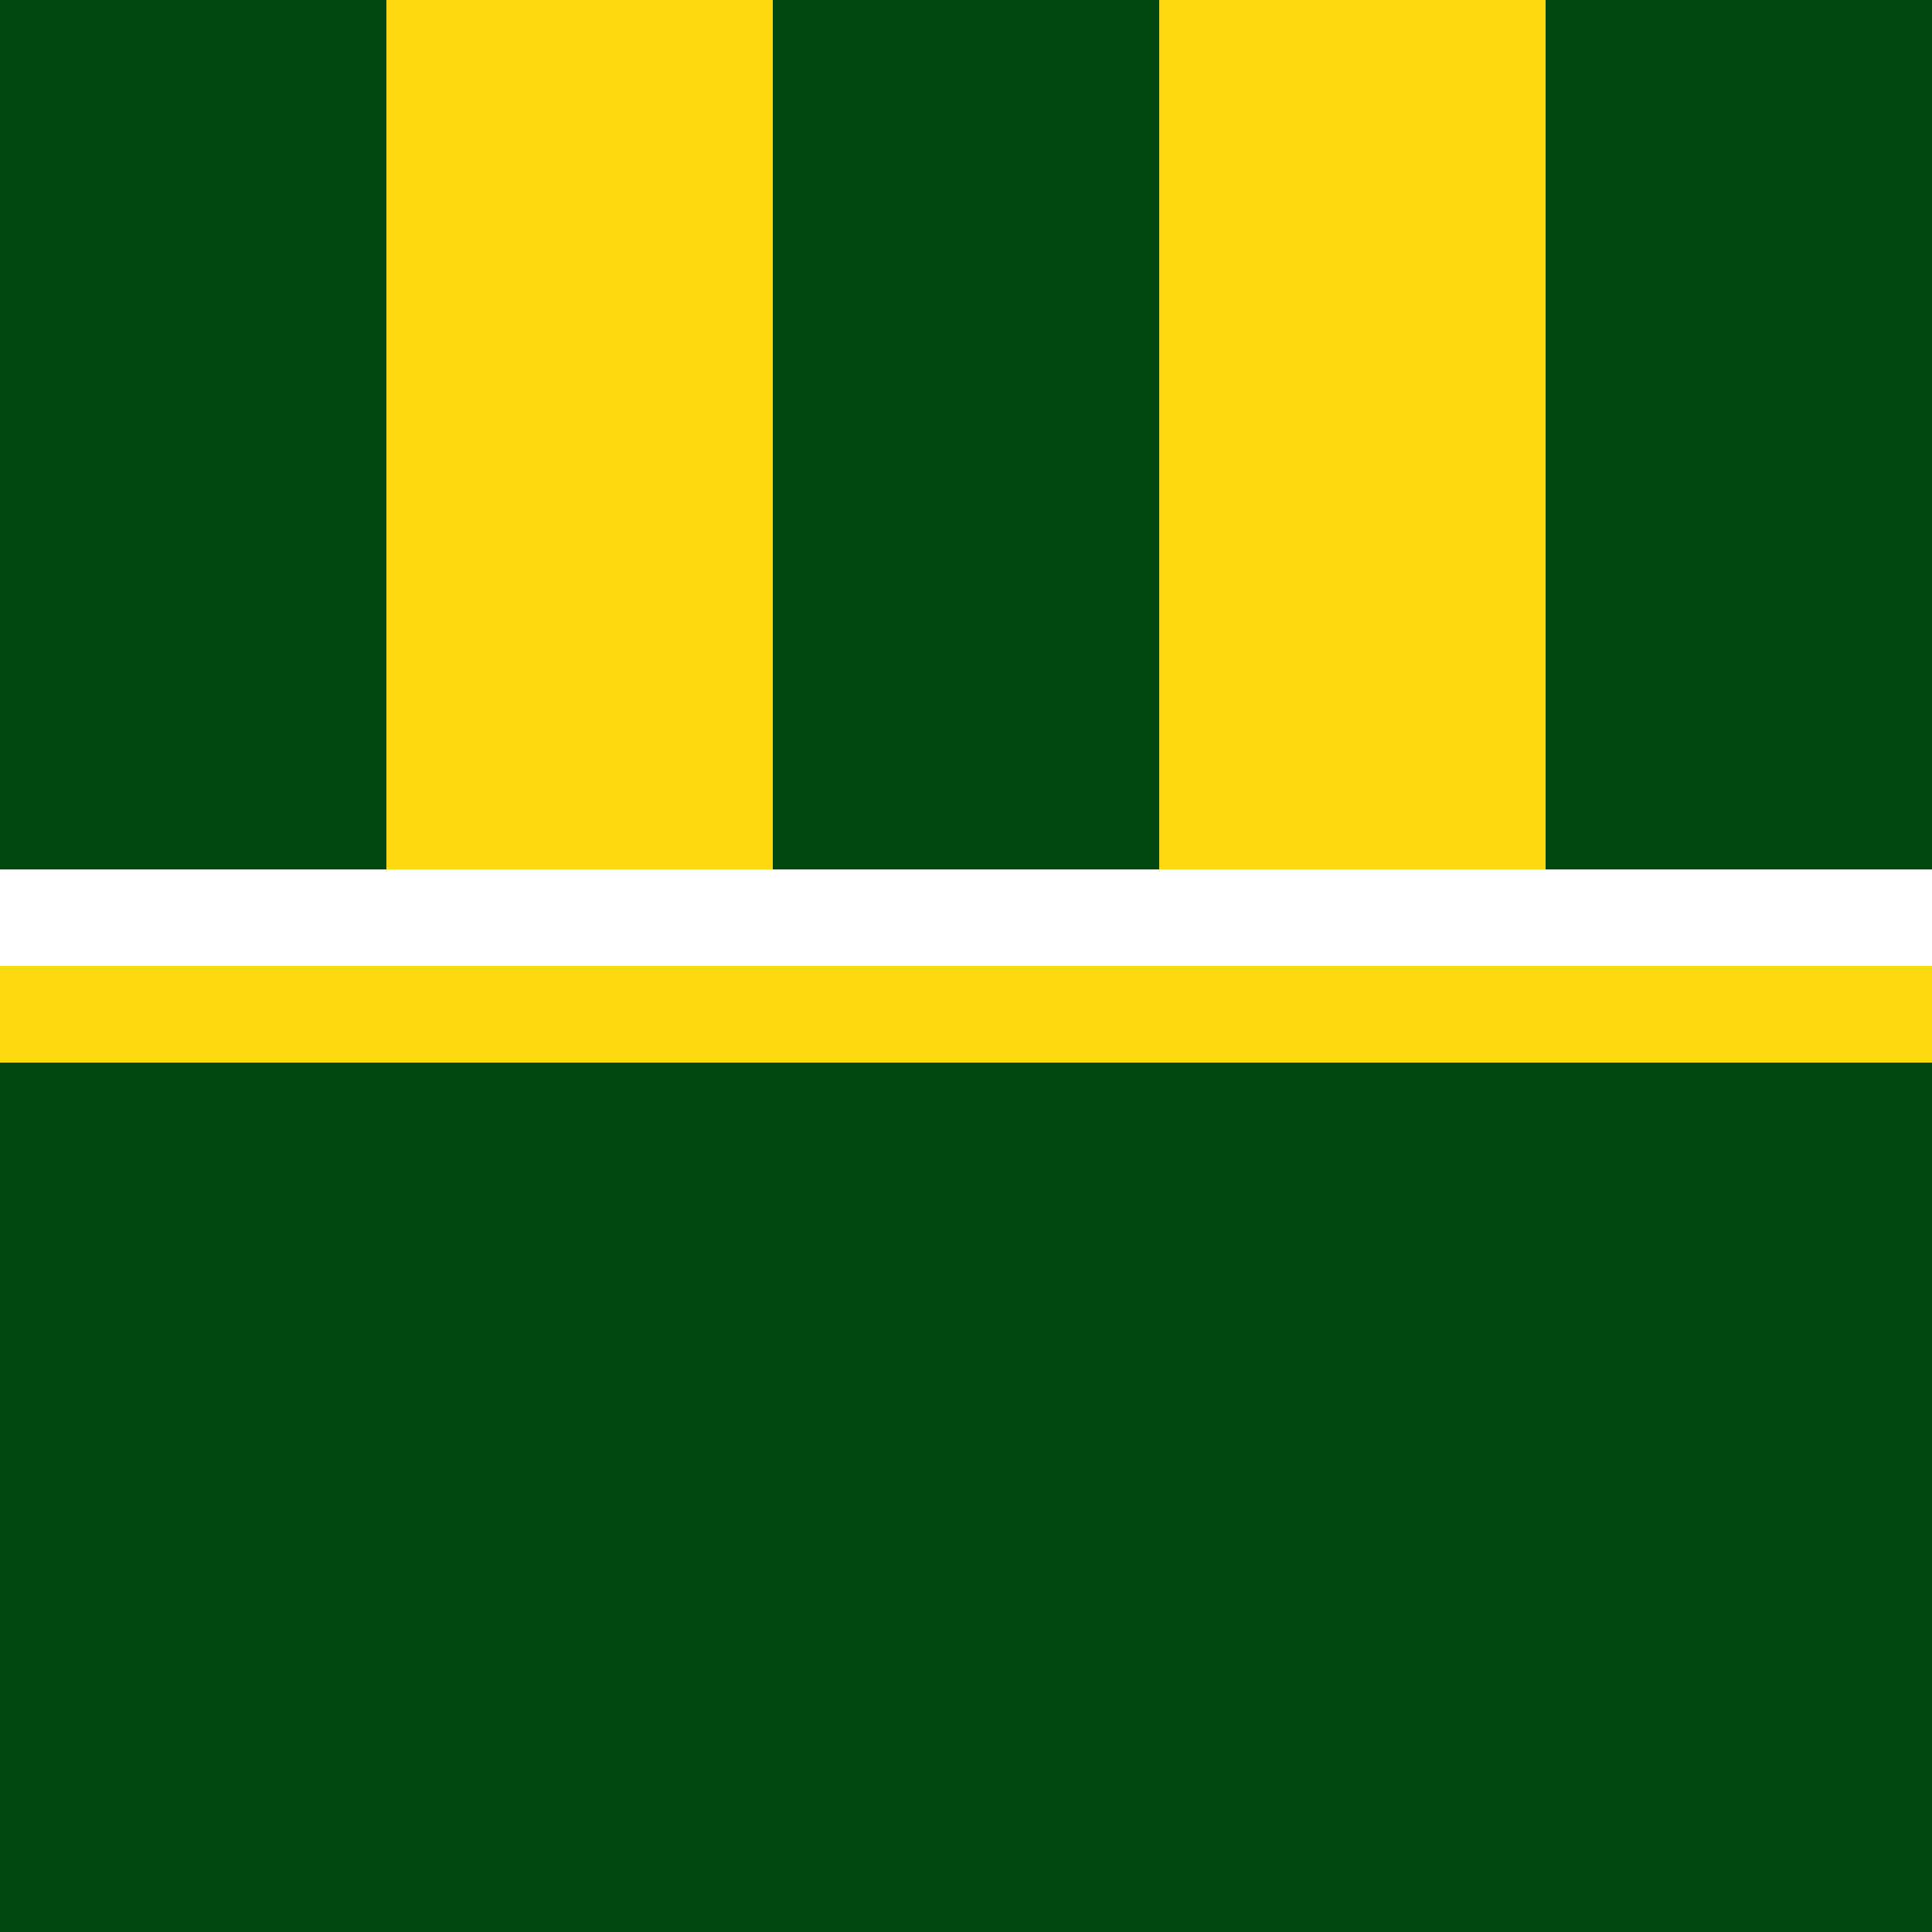
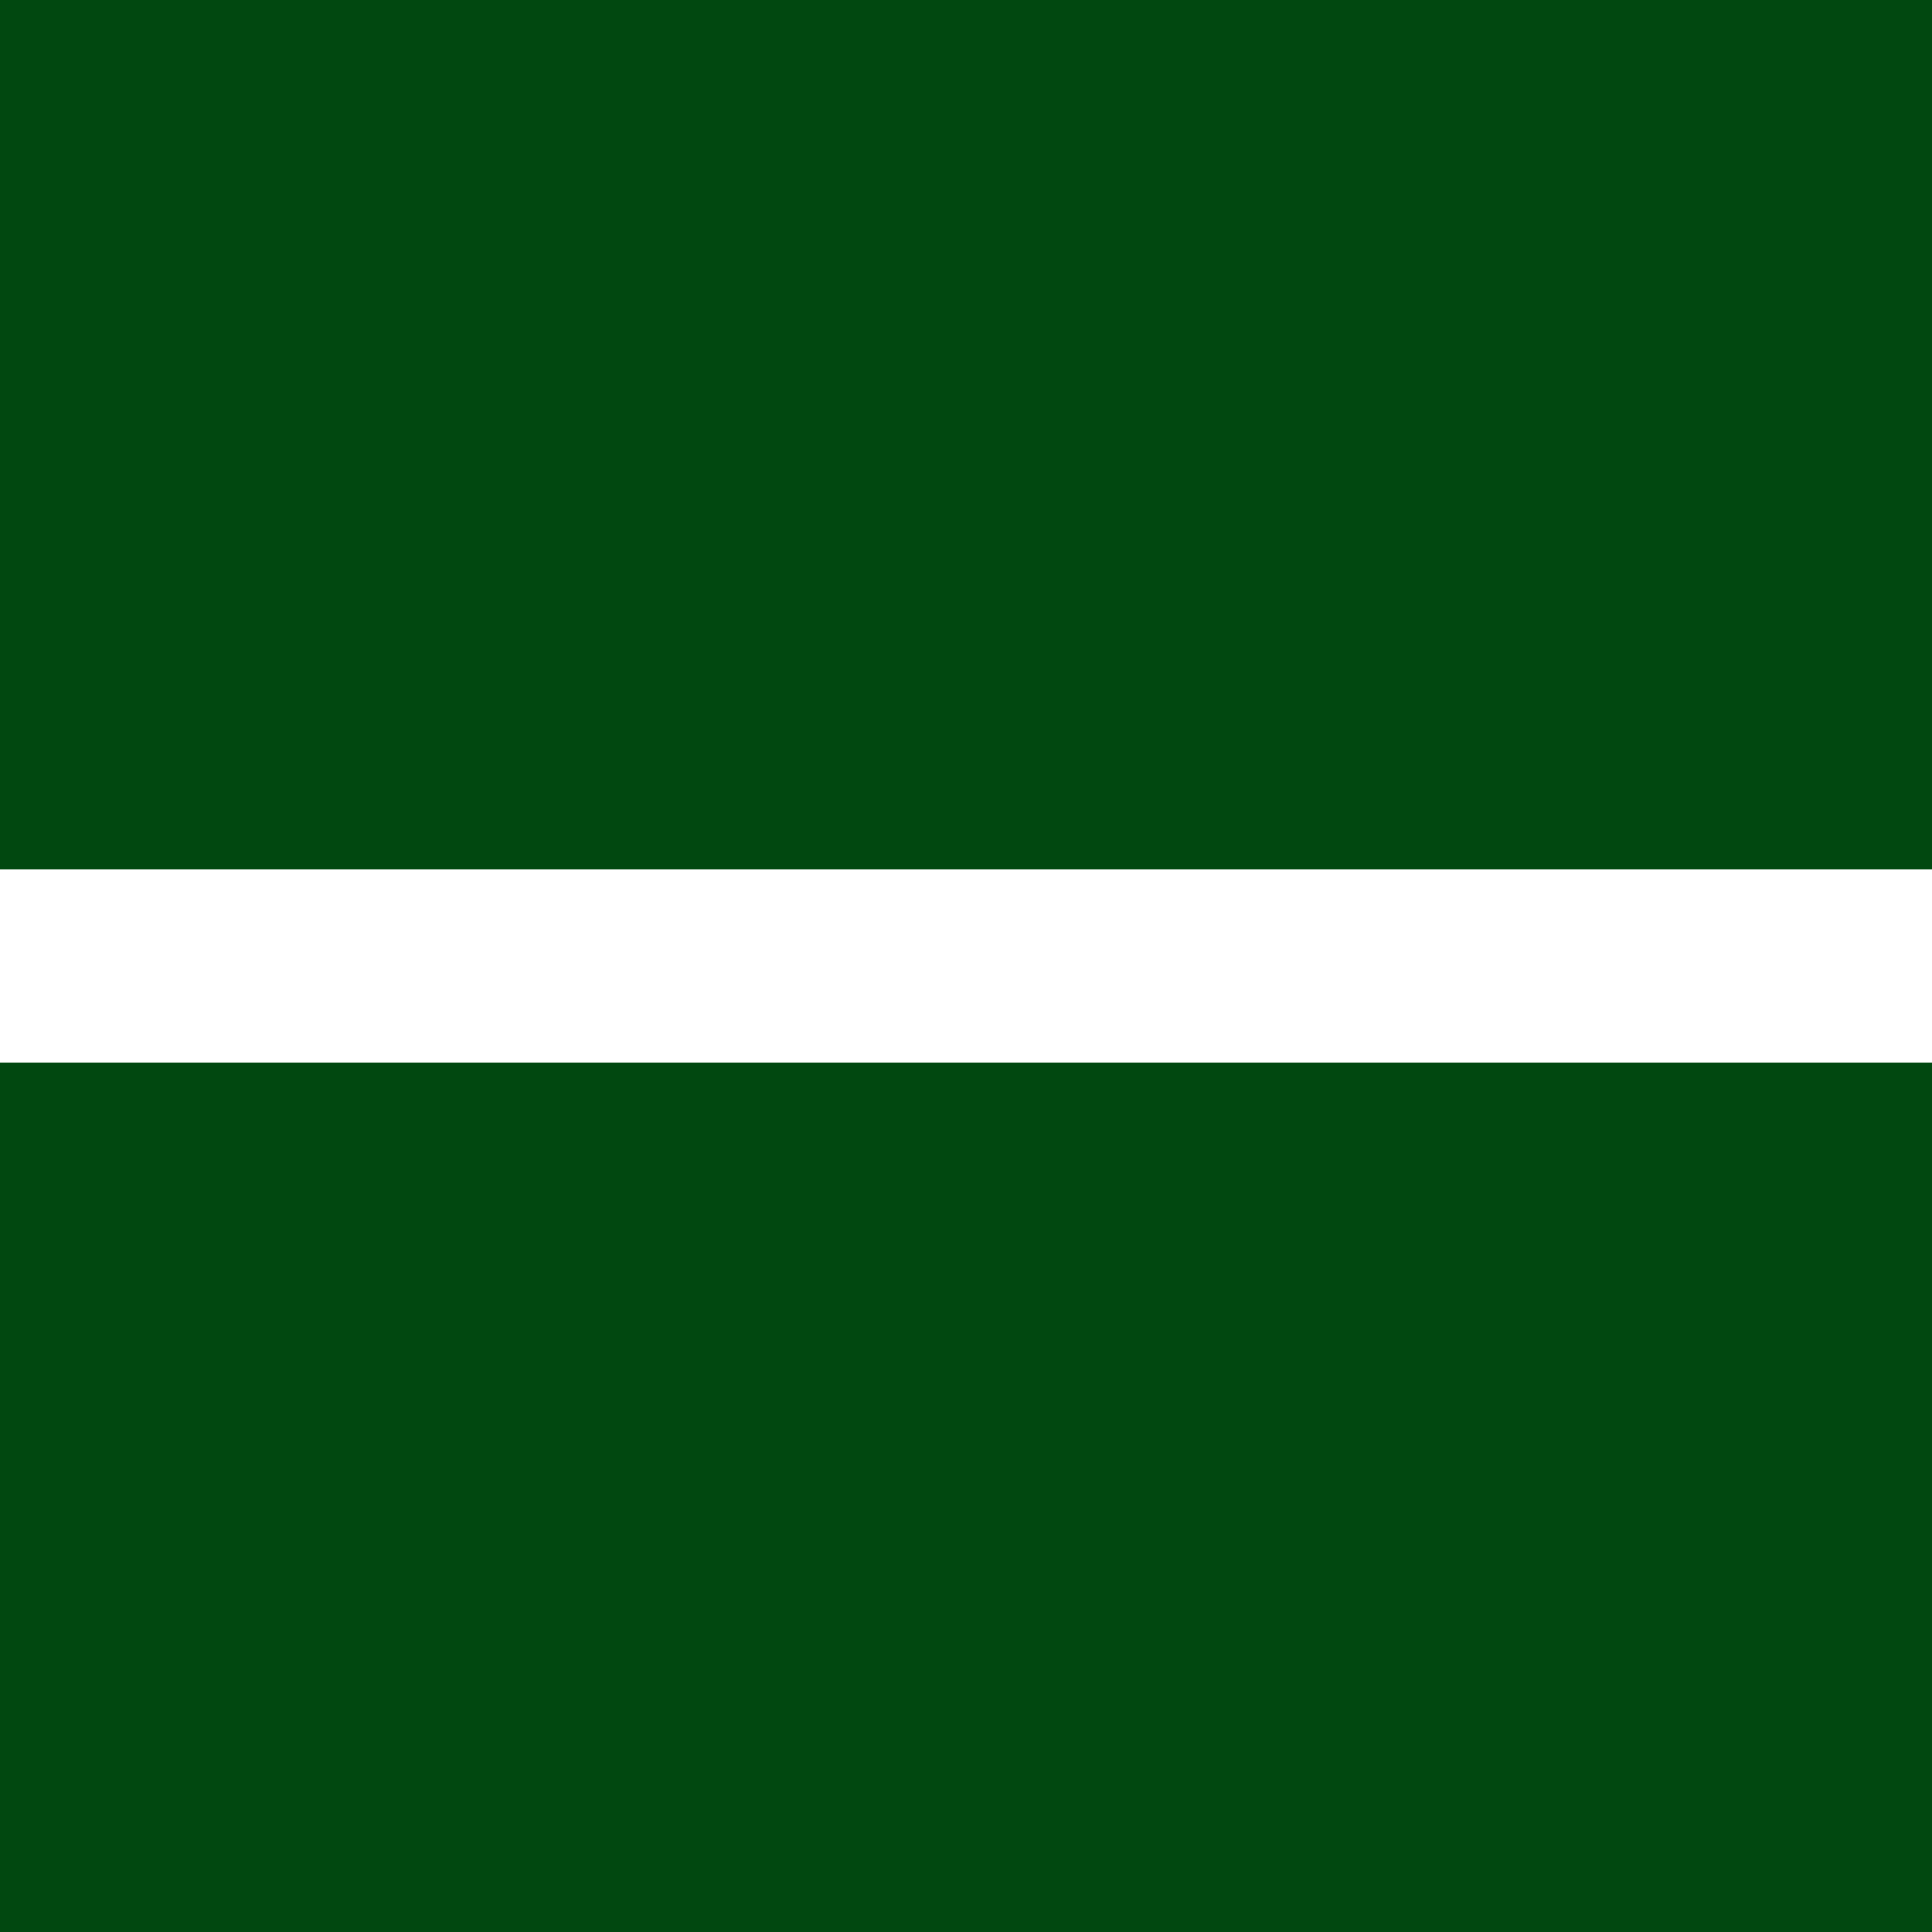
<svg xmlns="http://www.w3.org/2000/svg" width="100" height="100" version="1.1" viewBox="0 0 100 100">
  <g>
    <rect width="100" height="100" fill="#014810" />
-     <rect y="0" x="20" width="20" height="50" fill="#ffd910" />
-     <rect y="0" x="60" width="20" height="50" fill="#ffd910" />
    <rect y="45" width="100" height="10" fill="#fff" />
-     <rect y="50" width="100" height="5" fill="#ffd910" />
  </g>
</svg>